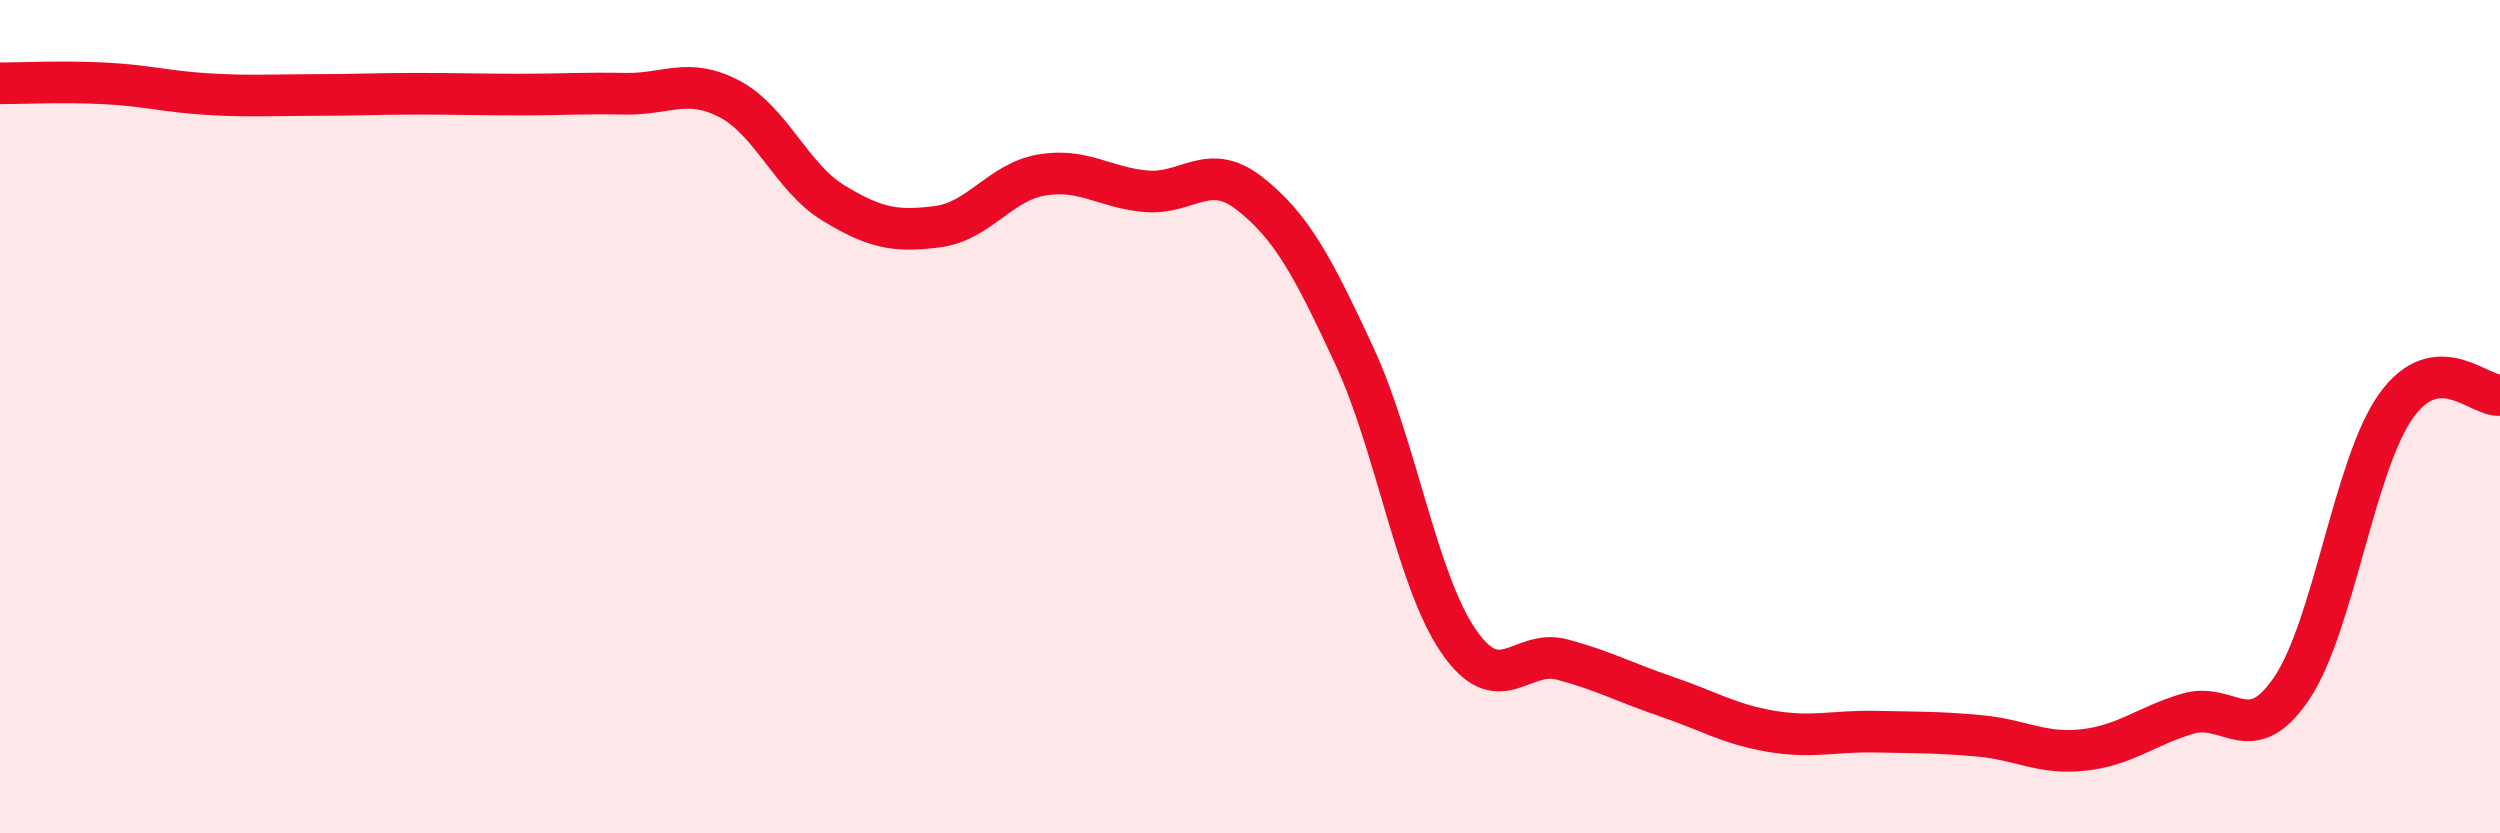
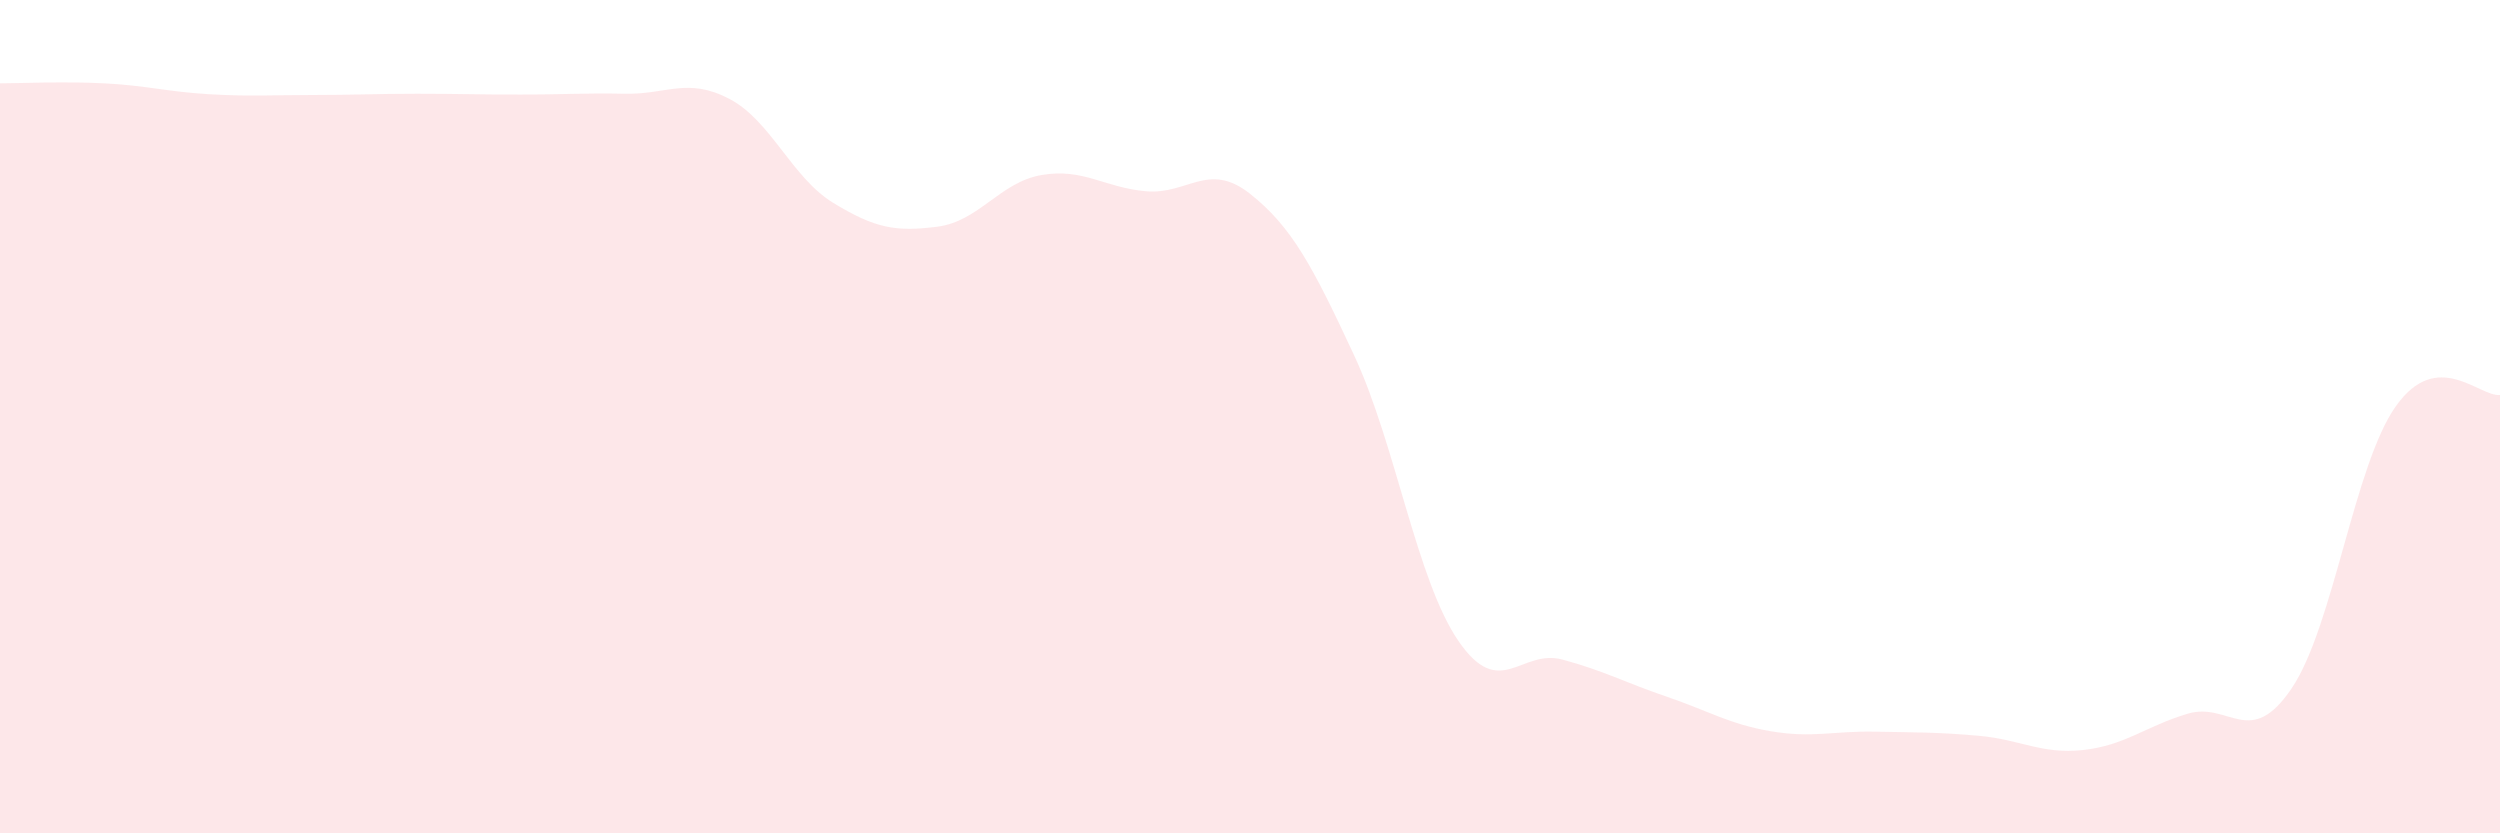
<svg xmlns="http://www.w3.org/2000/svg" width="60" height="20" viewBox="0 0 60 20">
  <path d="M 0,2 C 0.5,2 1.5,1.95 2.5,2 C 3.5,2.05 4,2.2 5,2.26 C 6,2.32 6.5,2.28 7.5,2.28 C 8.5,2.28 9,2.25 10,2.25 C 11,2.25 11.5,2.27 12.5,2.27 C 13.5,2.27 14,2.23 15,2.25 C 16,2.27 16.5,1.85 17.5,2.37 C 18.5,2.89 19,4.26 20,4.87 C 21,5.48 21.5,5.57 22.5,5.44 C 23.5,5.31 24,4.37 25,4.2 C 26,4.03 26.5,4.5 27.5,4.59 C 28.5,4.68 29,3.86 30,4.65 C 31,5.44 31.5,6.38 32.5,8.53 C 33.5,10.68 34,13.92 35,15.38 C 36,16.84 36.5,15.56 37.5,15.83 C 38.5,16.1 39,16.38 40,16.72 C 41,17.06 41.5,17.38 42.5,17.55 C 43.5,17.72 44,17.54 45,17.56 C 46,17.58 46.5,17.57 47.5,17.66 C 48.5,17.75 49,18.11 50,18 C 51,17.89 51.5,17.43 52.5,17.13 C 53.5,16.83 54,18 55,16.52 C 56,15.04 56.5,11.16 57.5,9.75 C 58.5,8.34 59.5,9.53 60,9.48L60 20L0 20Z" fill="#EB0A25" opacity="0.1" stroke-linecap="round" stroke-linejoin="round" />
-   <path d="M 0,2 C 0.5,2 1.5,1.95 2.5,2 C 3.5,2.05 4,2.2 5,2.26 C 6,2.32 6.5,2.28 7.5,2.28 C 8.5,2.28 9,2.25 10,2.25 C 11,2.25 11.5,2.27 12.5,2.27 C 13.5,2.27 14,2.23 15,2.25 C 16,2.27 16.5,1.85 17.5,2.37 C 18.5,2.89 19,4.26 20,4.87 C 21,5.48 21.5,5.57 22.5,5.44 C 23.5,5.31 24,4.37 25,4.2 C 26,4.03 26.5,4.5 27.5,4.59 C 28.5,4.68 29,3.86 30,4.65 C 31,5.44 31.5,6.38 32.5,8.53 C 33.5,10.68 34,13.92 35,15.38 C 36,16.84 36.5,15.56 37.5,15.83 C 38.5,16.1 39,16.38 40,16.72 C 41,17.06 41.5,17.38 42.5,17.55 C 43.5,17.72 44,17.54 45,17.56 C 46,17.58 46.5,17.57 47.5,17.66 C 48.5,17.75 49,18.11 50,18 C 51,17.89 51.5,17.43 52.5,17.13 C 53.5,16.83 54,18 55,16.52 C 56,15.04 56.5,11.16 57.5,9.75 C 58.5,8.34 59.5,9.53 60,9.48" stroke="#EB0A25" stroke-width="1" fill="none" stroke-linecap="round" stroke-linejoin="round" />
</svg>